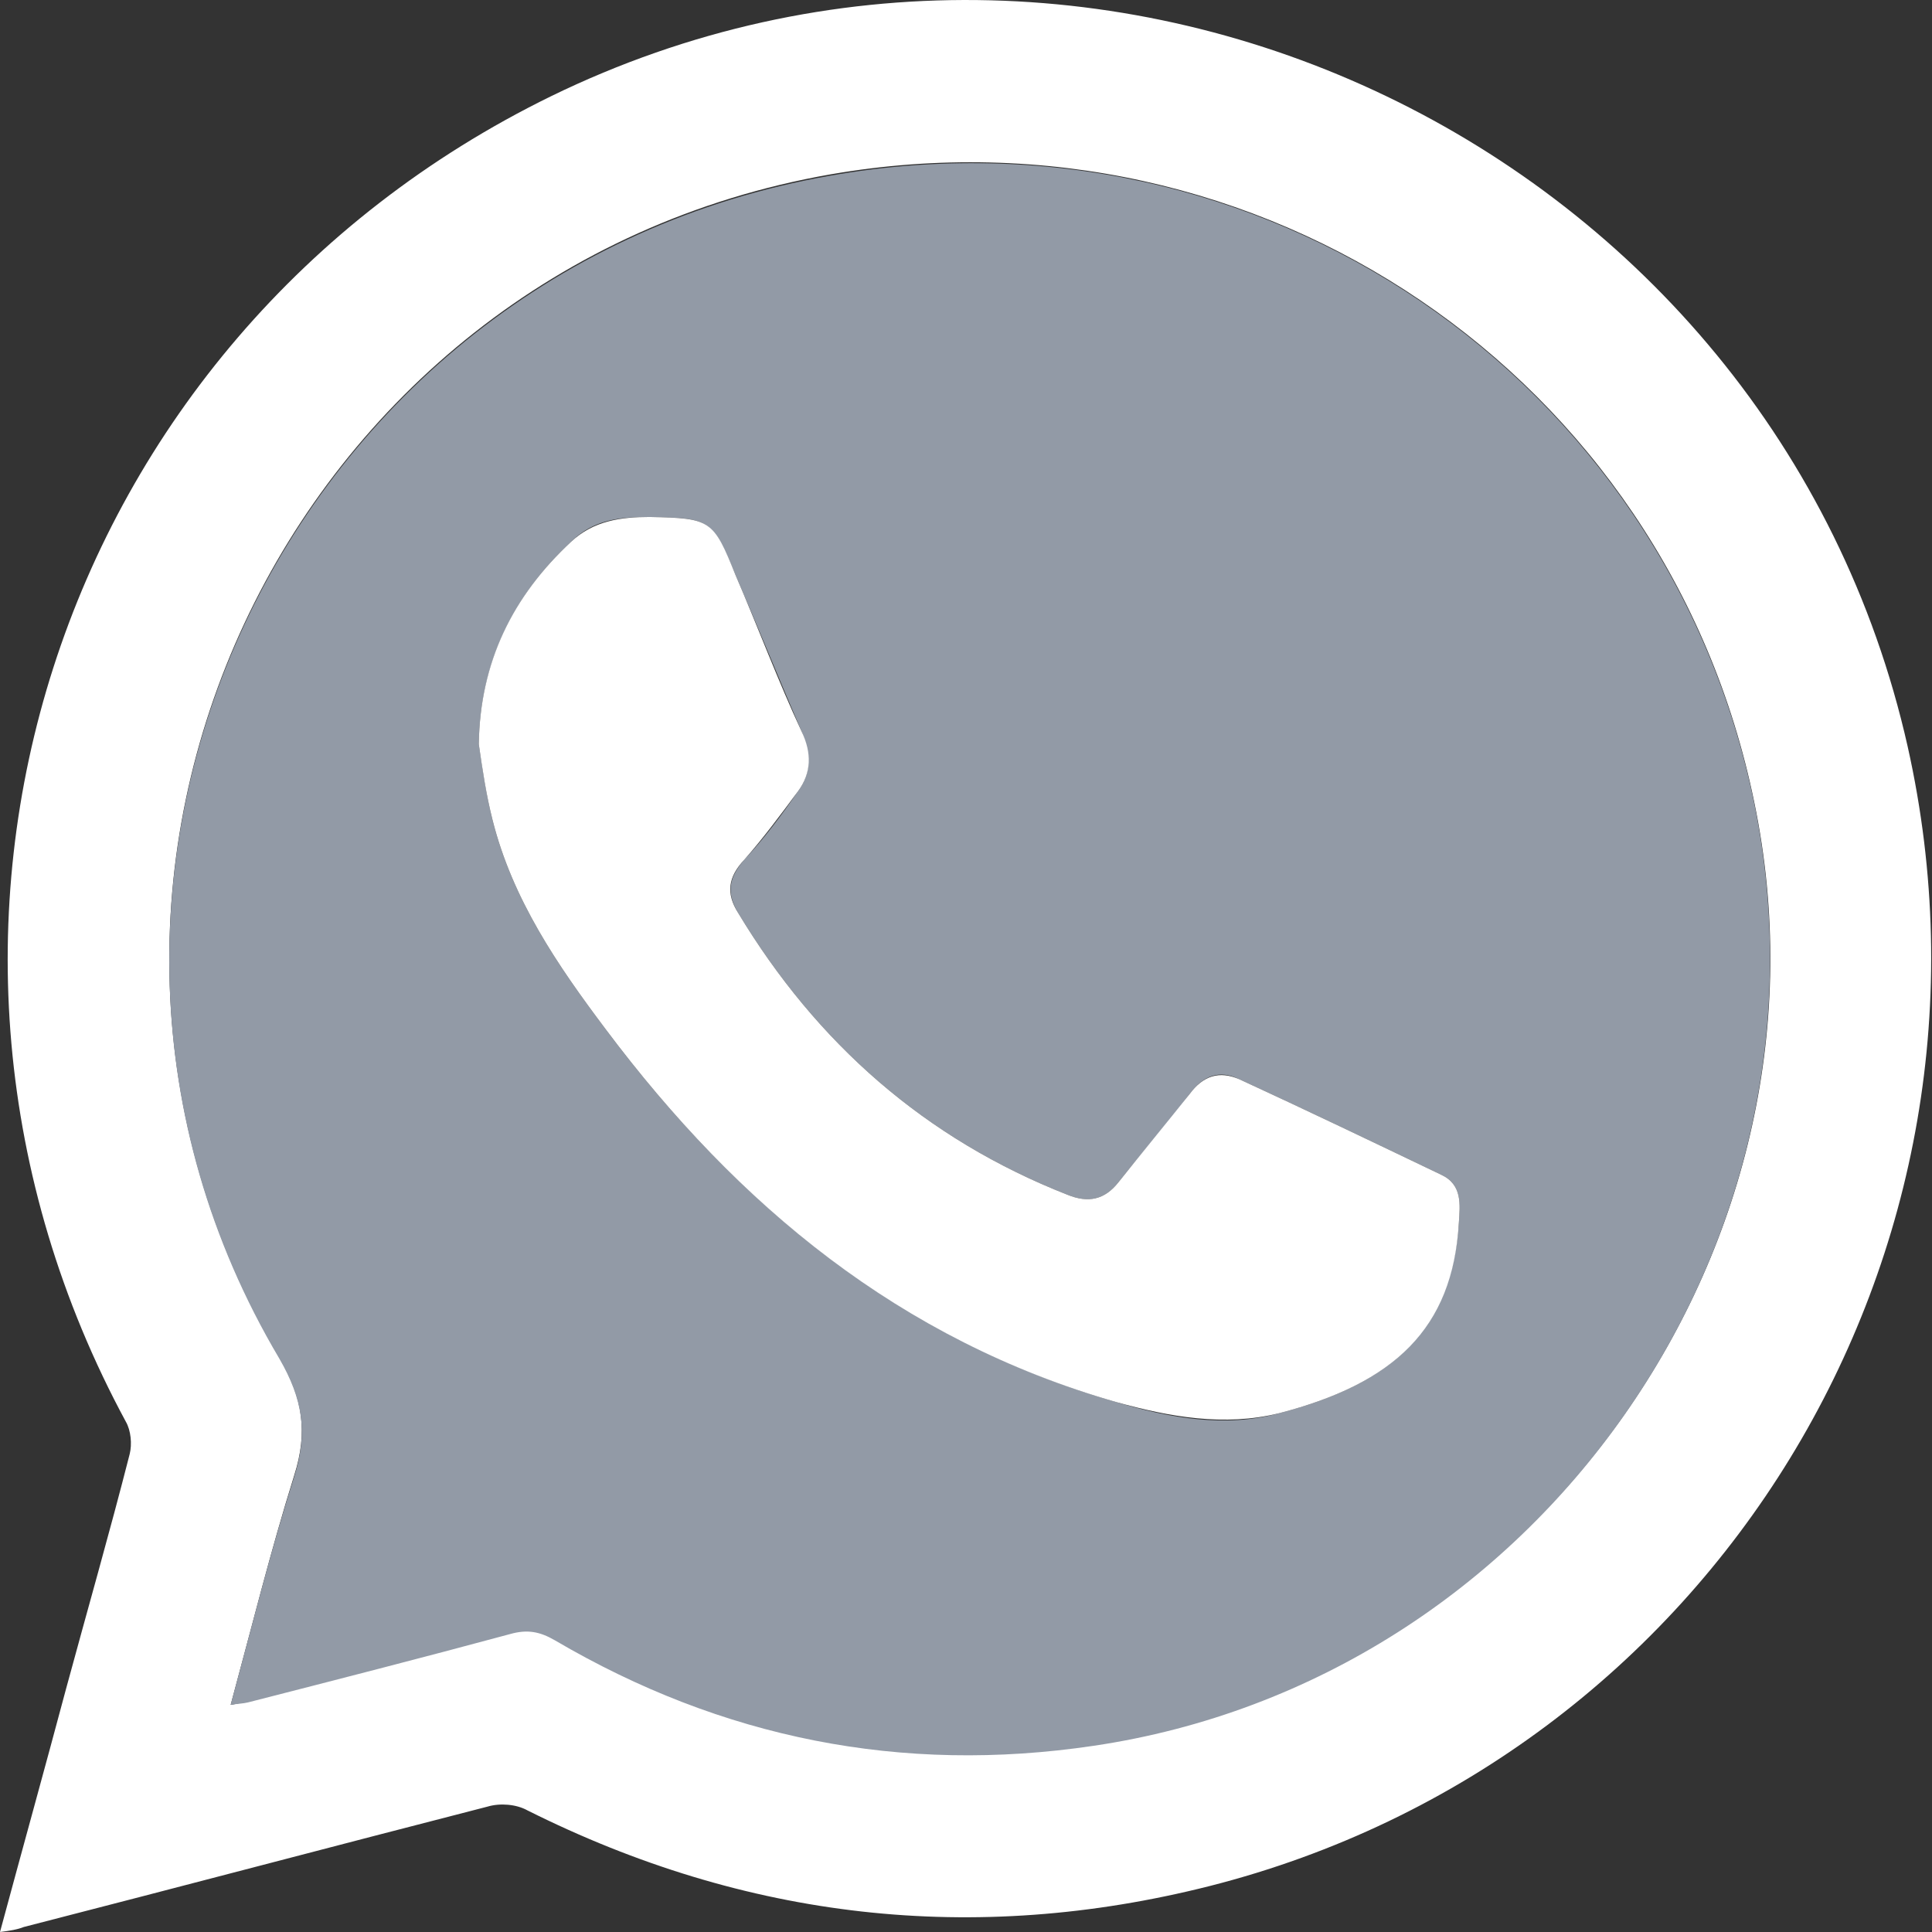
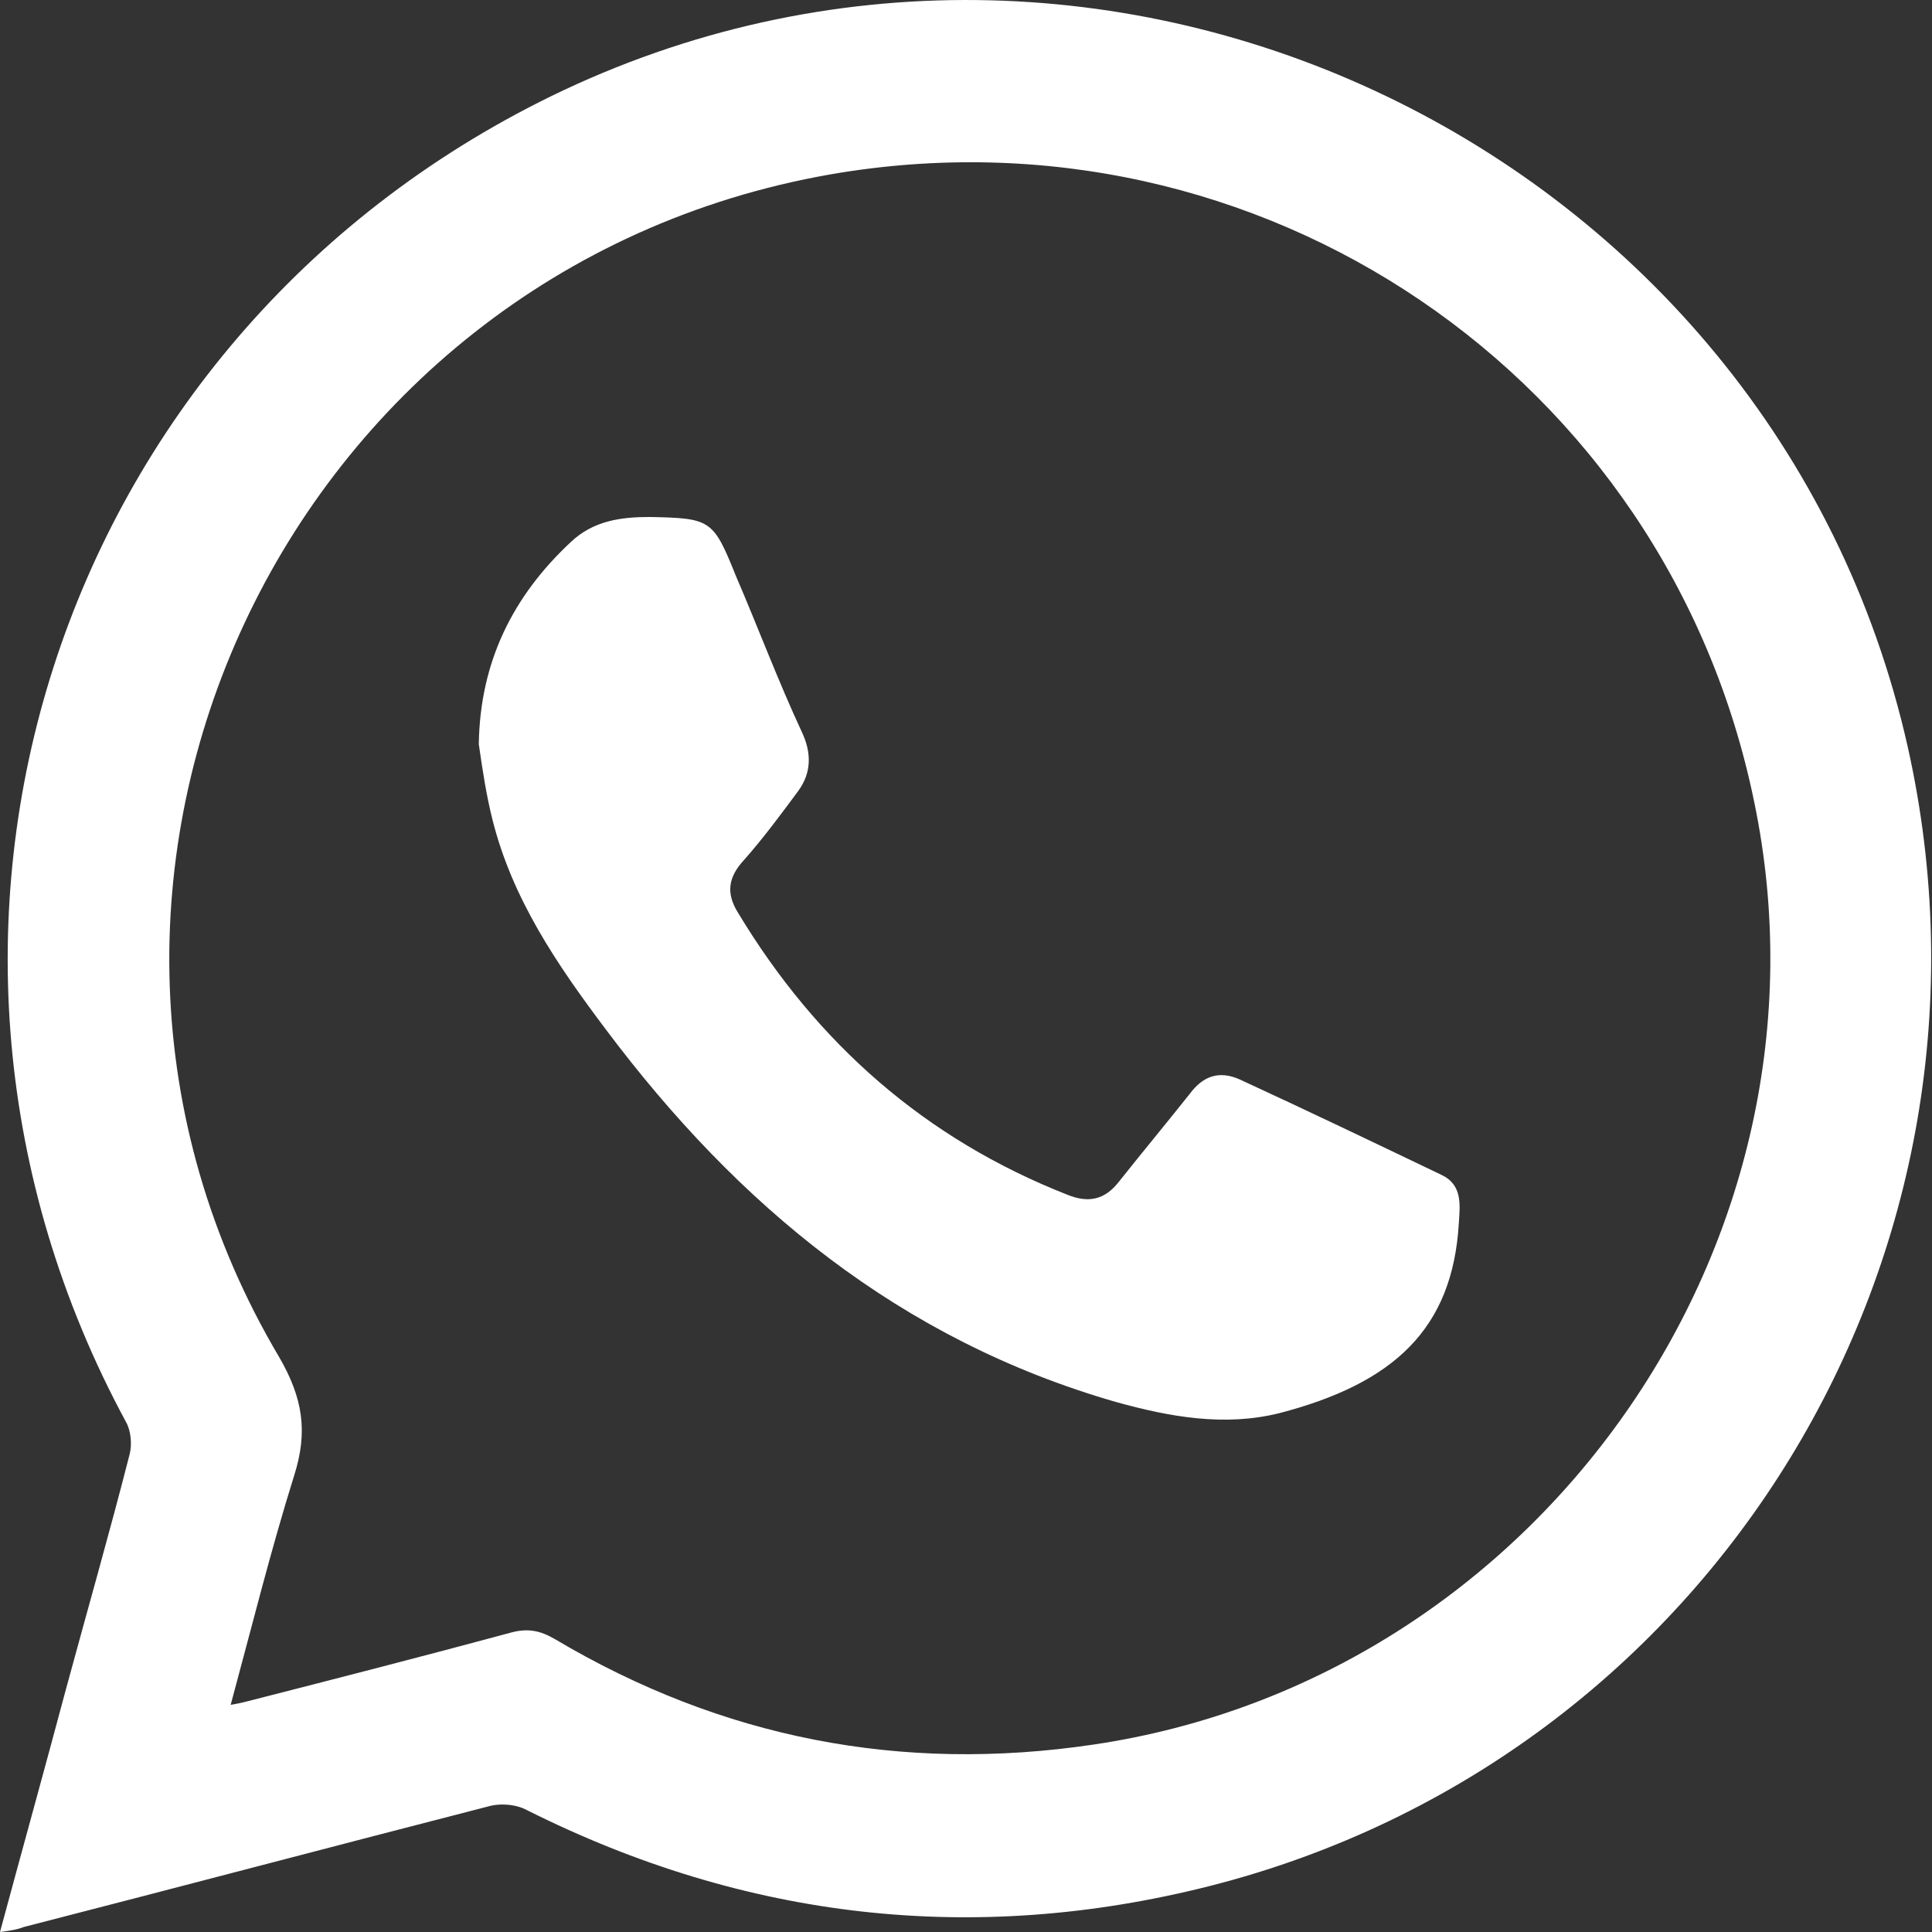
<svg xmlns="http://www.w3.org/2000/svg" width="68" height="68" viewBox="0 0 68 68" fill="none">
  <rect x="0" y="0" width="68" height="68" fill="#333333" stroke="none" />
  <path d="M0 68C0.79 65.073 1.58 62.233 2.326 59.437C3.072 56.685 3.862 53.933 4.564 51.18C4.652 50.831 4.608 50.35 4.432 50.044C-4.827 32.919 1.887 11.949 19.397 3.386C38.838 -6.094 62.405 5.221 67.144 26.278C71.138 44.103 60.298 61.884 42.569 66.384C34.274 68.481 26.243 67.563 18.563 63.719C18.168 63.5 17.598 63.456 17.159 63.587C11.717 64.986 6.276 66.427 0.834 67.825C0.614 67.913 0.351 67.956 0 68ZM8.119 60.005C8.382 59.962 8.558 59.918 8.733 59.874C11.805 59.088 14.877 58.301 17.949 57.471C18.563 57.297 19.002 57.384 19.529 57.69C25.41 61.185 31.729 62.408 38.487 61.403C54.154 59.088 64.95 43.71 61.746 28.244C58.674 13.216 44.324 3.517 29.227 6.138C10.006 9.502 -0.088 31.04 9.83 47.773C10.664 49.214 10.84 50.394 10.357 51.923C9.523 54.588 8.865 57.253 8.119 60.005Z" fill="white" />
-   <path d="M8.119 60.005C8.865 57.253 9.523 54.588 10.357 51.967C10.839 50.438 10.664 49.258 9.83 47.816C-0.088 31.084 10.006 9.546 29.227 6.182C44.324 3.517 58.674 13.259 61.746 28.288C64.906 43.753 54.154 59.131 38.487 61.447C31.729 62.452 25.409 61.185 19.529 57.733C19.002 57.428 18.563 57.34 17.949 57.515C14.877 58.345 11.805 59.131 8.733 59.918C8.558 59.962 8.382 59.962 8.119 60.005ZM16.852 26.191C16.983 27.065 17.115 27.982 17.334 28.856C18.037 31.652 19.617 33.967 21.328 36.239C25.98 42.443 31.685 47.117 39.277 49.345C41.164 49.913 43.139 50.263 45.026 49.739C49.063 48.69 51.082 46.768 51.346 43.054C51.389 42.399 51.477 41.7 50.731 41.35C48.361 40.215 45.992 39.079 43.622 37.987C42.92 37.637 42.349 37.855 41.866 38.511C41.076 39.559 40.199 40.564 39.365 41.613C38.882 42.224 38.312 42.355 37.566 42.05C32.563 40.084 28.745 36.72 25.98 32.132C25.541 31.39 25.673 30.866 26.199 30.254C26.901 29.511 27.516 28.681 28.086 27.851C28.569 27.196 28.525 26.54 28.218 25.754C27.428 23.919 26.682 22.084 25.892 20.249C25.058 18.24 24.971 18.24 22.864 18.196C21.811 18.196 20.889 18.283 20.099 19.07C18.037 20.992 16.896 23.351 16.852 26.191Z" fill="#929AA6" />
  <path d="M16.852 26.191C16.896 23.308 18.037 20.992 20.099 19.07C20.889 18.327 21.855 18.196 22.864 18.196C25.015 18.24 25.102 18.283 25.892 20.249C26.682 22.084 27.384 23.963 28.218 25.754C28.569 26.497 28.569 27.196 28.087 27.851C27.472 28.681 26.858 29.511 26.2 30.254C25.629 30.866 25.541 31.433 25.98 32.132C28.745 36.72 32.563 40.084 37.566 42.05C38.312 42.355 38.882 42.224 39.365 41.613C40.199 40.564 41.033 39.559 41.867 38.511C42.349 37.855 42.92 37.681 43.622 37.987C45.992 39.079 48.361 40.215 50.731 41.35C51.477 41.7 51.389 42.399 51.346 43.054C51.126 46.768 49.064 48.69 45.026 49.739C43.095 50.219 41.164 49.87 39.277 49.345C31.685 47.161 25.98 42.443 21.328 36.239C19.617 33.967 18.037 31.652 17.335 28.856C17.115 27.982 16.984 27.108 16.852 26.191Z" fill="white" />
</svg>